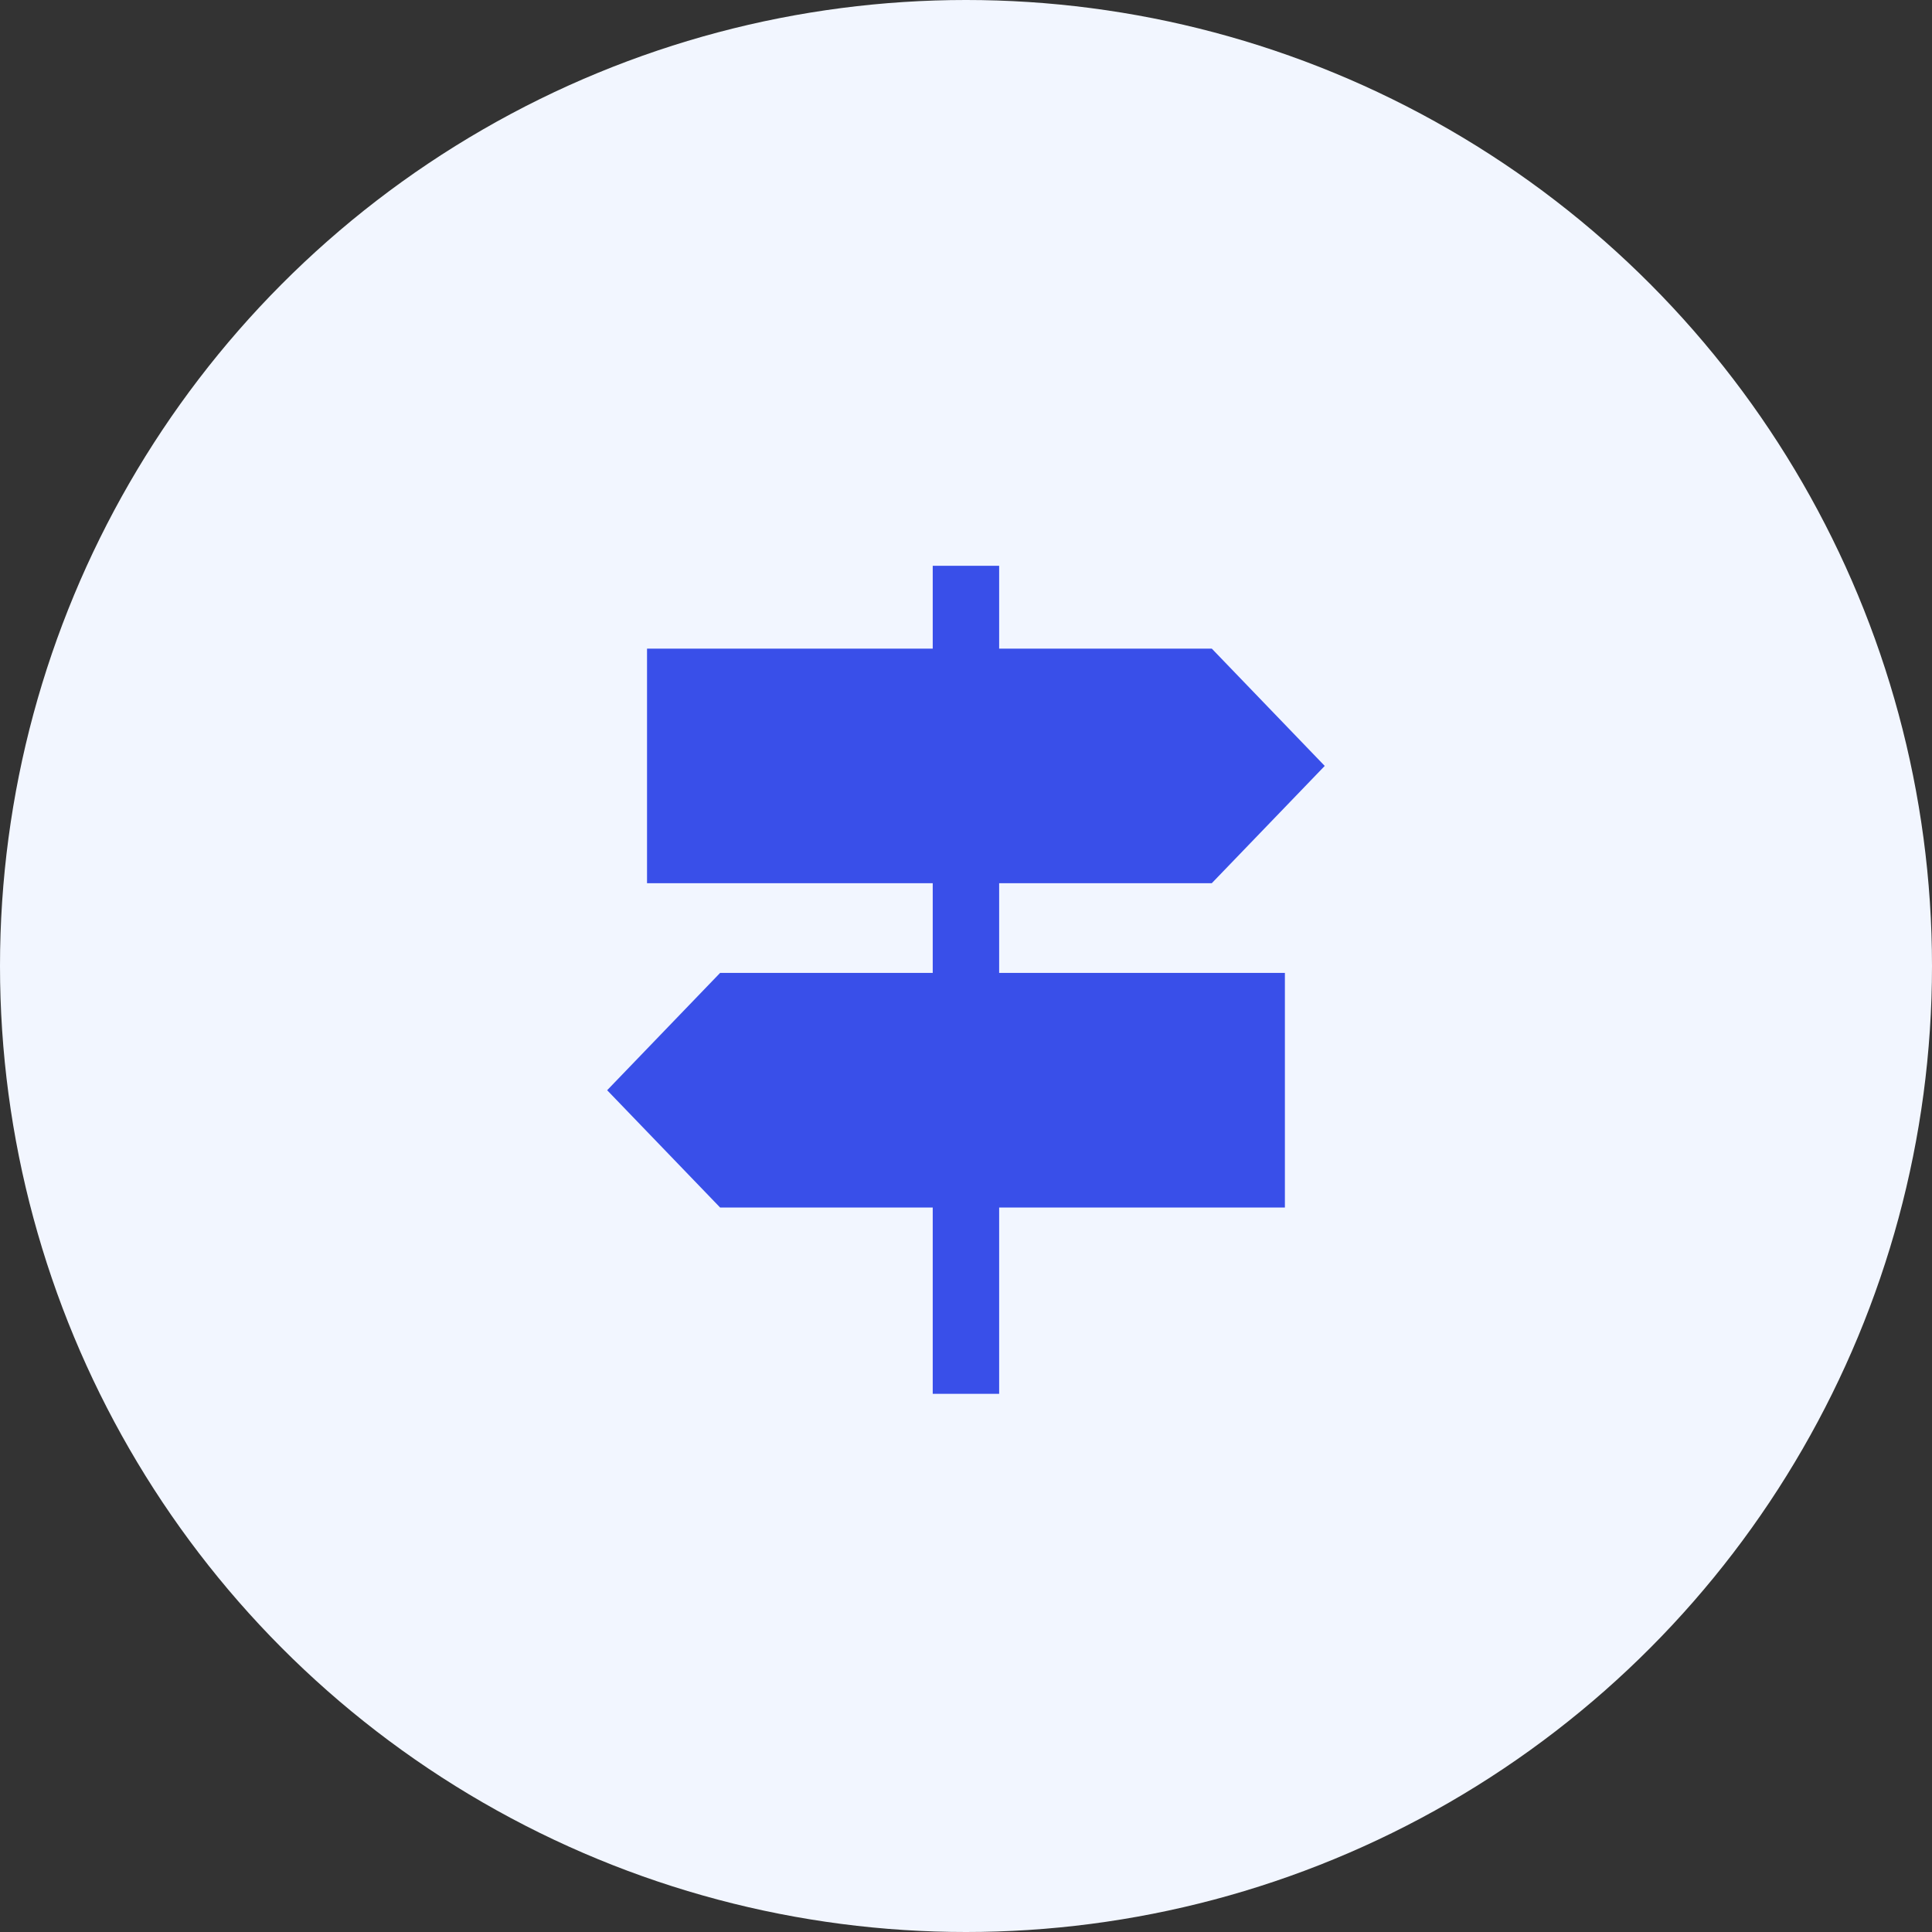
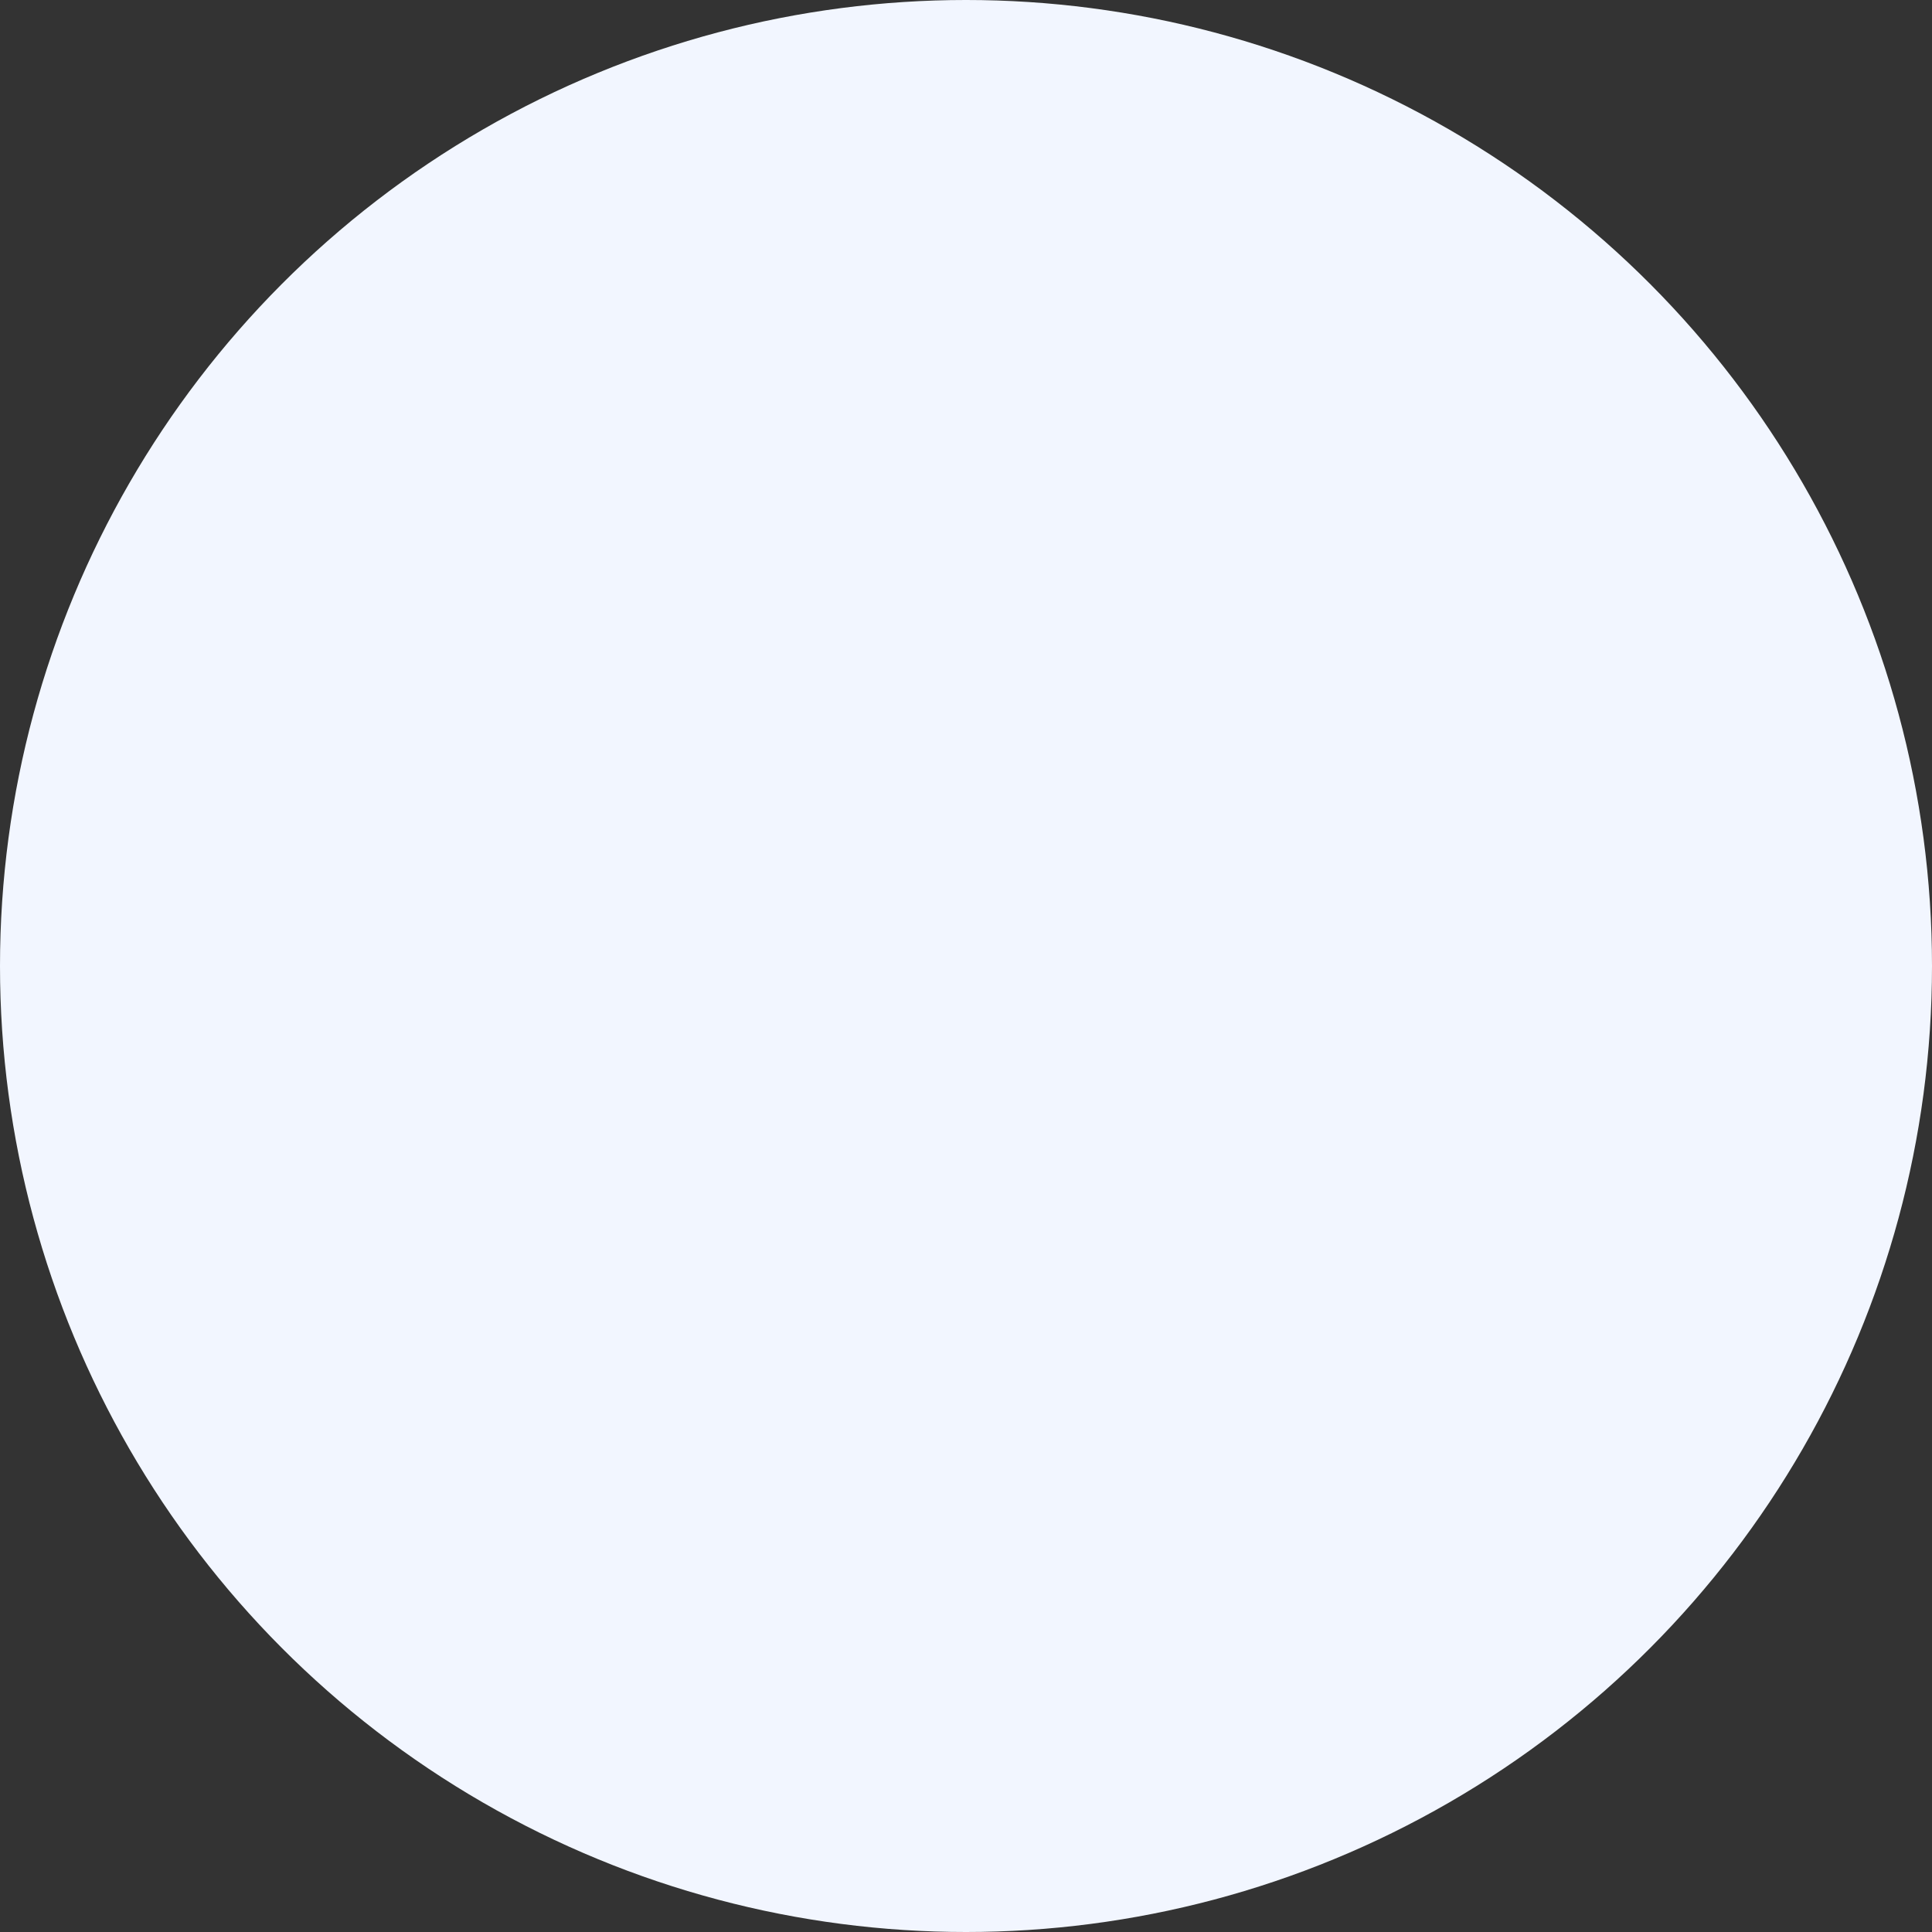
<svg xmlns="http://www.w3.org/2000/svg" width="50" height="50" viewBox="0 0 50 50" fill="none">
  <rect x="0" y="0" width="50" height="50" fill="#333333" stroke="none" />
  <g id="ico">
    <circle id="Ellipse 51" cx="25" cy="25" r="25" fill="#F2F6FF" />
    <g id="credit_score">
      <mask id="mask0_311_70309" style="mask-type:alpha" maskUnits="userSpaceOnUse" x="10" y="11" width="30" height="29">
        <rect id="Bounding box" x="10.713" y="11.072" width="28.571" height="28.571" fill="#D9D9D9" />
      </mask>
      <g mask="url(#mask0_311_70309)">
-         <path id="signpost" d="M24.139 36.072V31.25H18.636L15.713 28.215L18.636 25.179H24.139V22.857H16.745V16.786H24.139V14.643H25.858V16.786H31.361L34.284 19.822L31.361 22.857H25.858V25.179H33.253V31.25H25.858V36.072H24.139Z" fill="#394FE9" />
-       </g>
+         </g>
    </g>
  </g>
</svg>